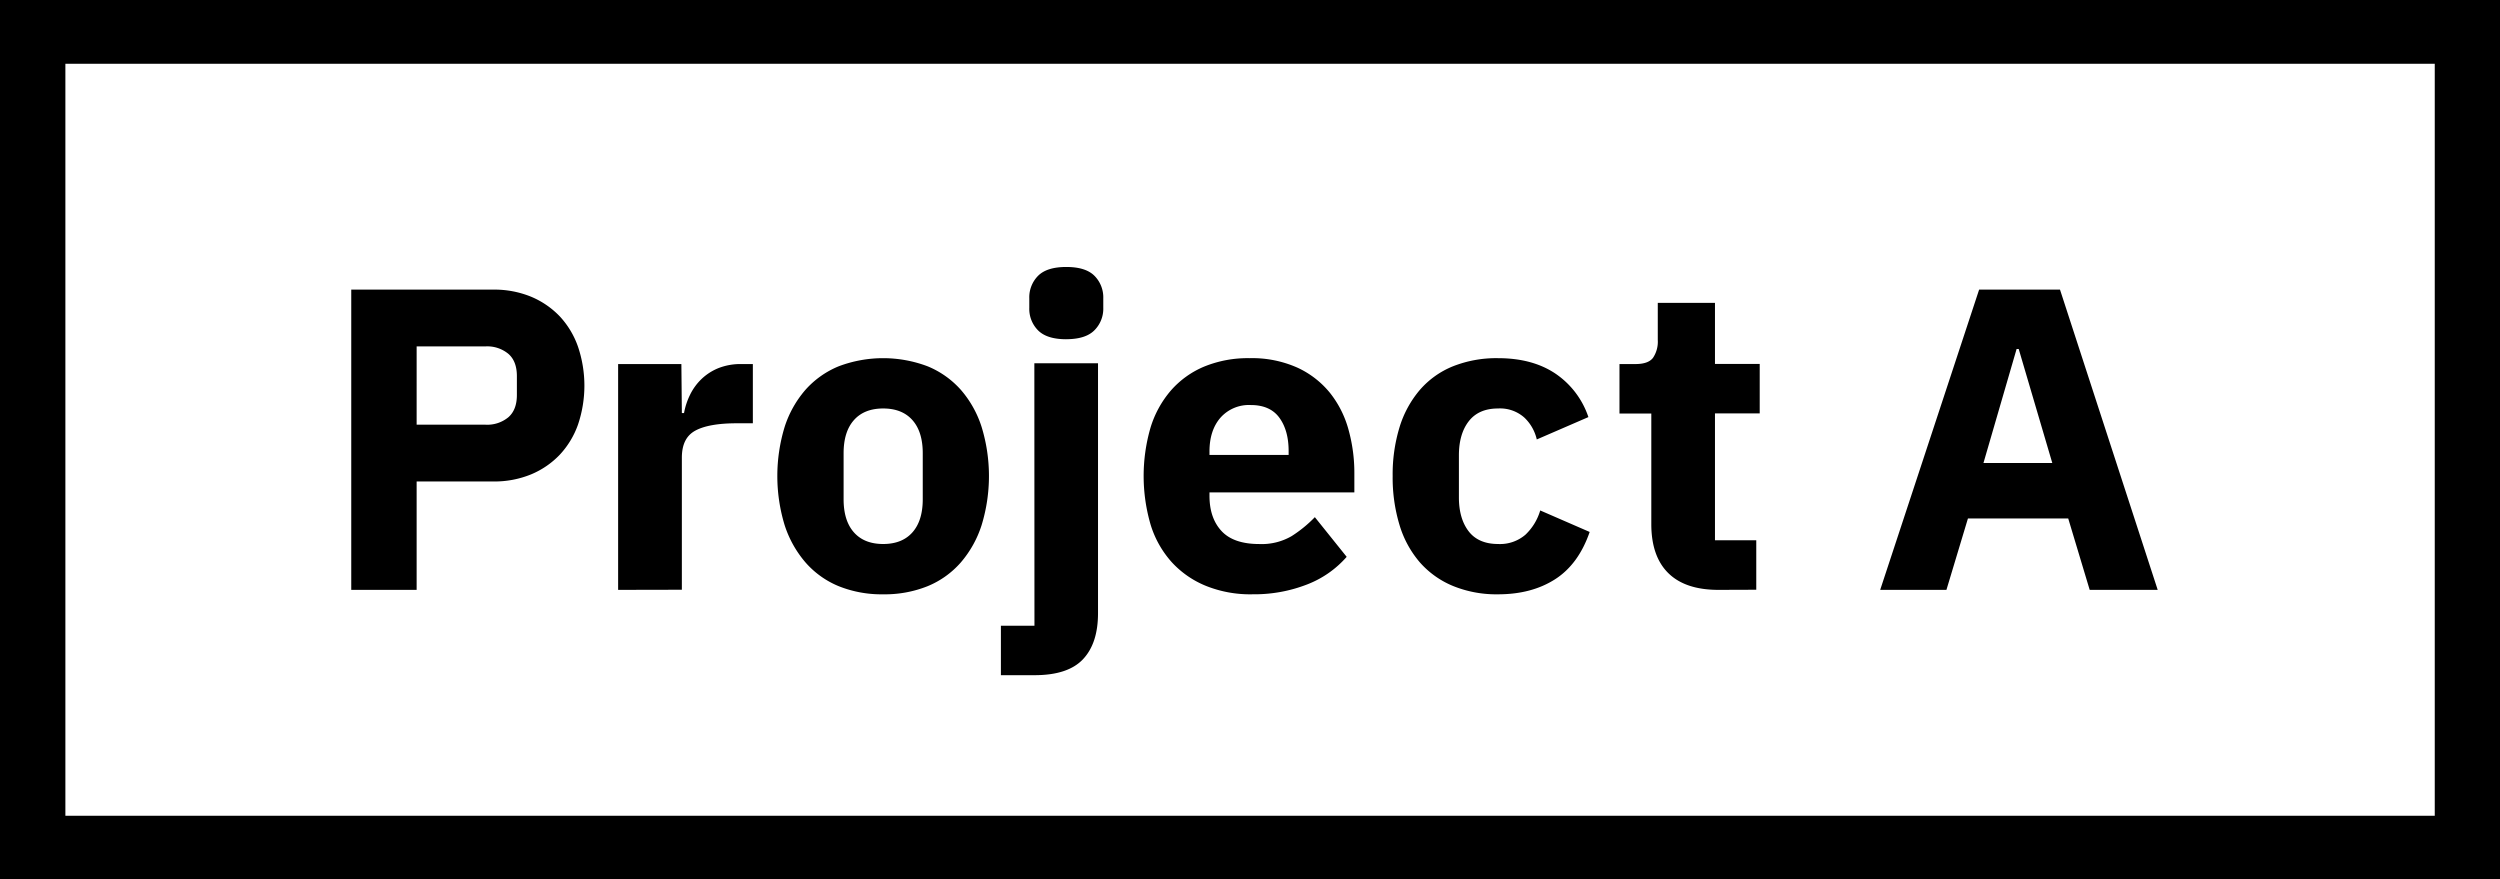
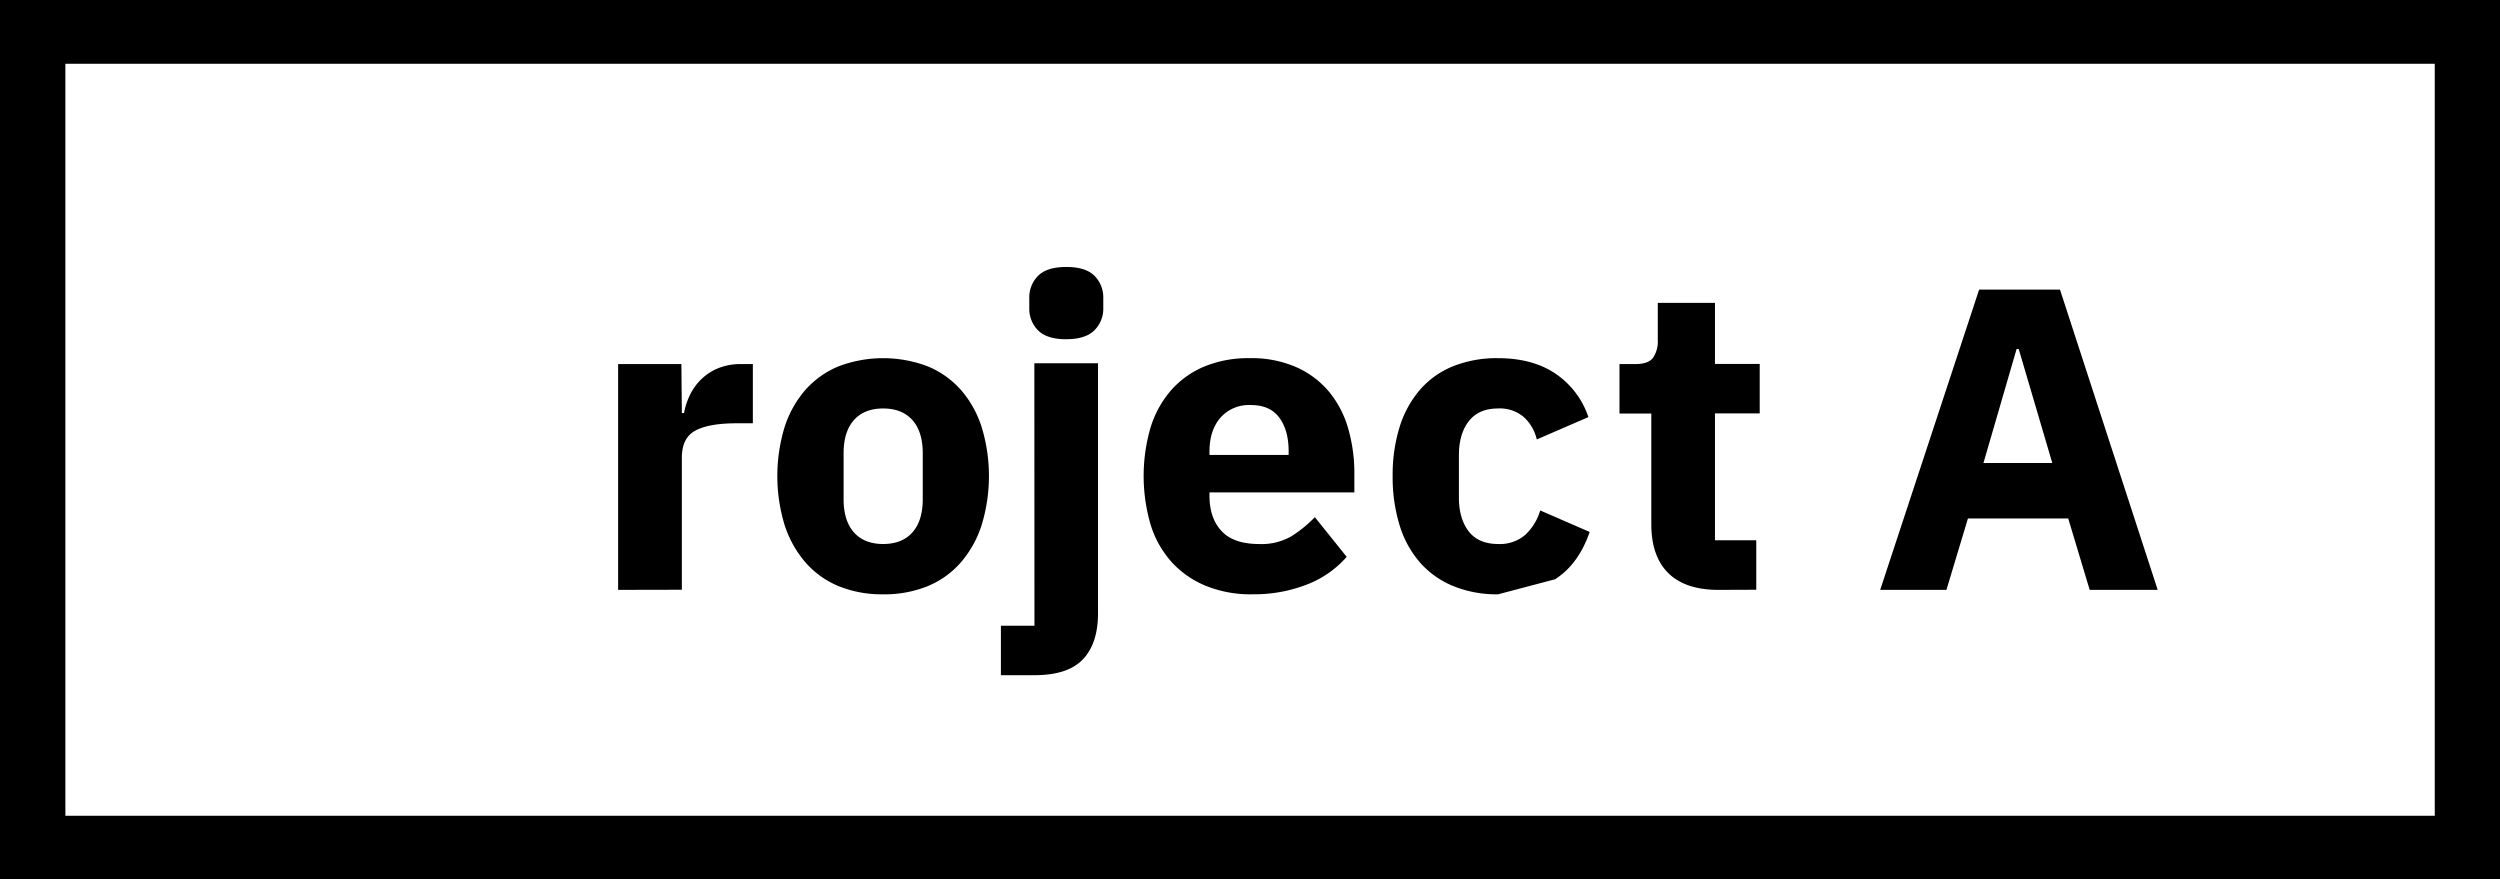
<svg xmlns="http://www.w3.org/2000/svg" id="Ebene_1" data-name="Ebene 1" viewBox="0 0 726.47 255.57">
  <title>projecta_black</title>
-   <path d="M121.07,123.41h20a9.63,9.63,0,0,0,6.69-2.19c1.63-1.45,2.44-3.6,2.44-6.43v-5.5c0-2.84-.81-5-2.44-6.44a9.63,9.63,0,0,0-6.69-2.19h-20Zm-19,48V84.16h41.25a28.05,28.05,0,0,1,11,2.06,24.68,24.68,0,0,1,8.32,5.69,25,25,0,0,1,5.31,8.81,35.35,35.35,0,0,1,0,22.69,25,25,0,0,1-5.31,8.75,24.54,24.54,0,0,1-8.32,5.69,28.05,28.05,0,0,1-11,2.06H121.07v31.5Z" />
  <path d="M179.62,171.41V105.79H198l.14,14.25h.63a20,20,0,0,1,1.75-5.32,16.24,16.24,0,0,1,3.31-4.56,15.63,15.63,0,0,1,4.94-3.19,17.59,17.59,0,0,1,6.75-1.18h3.25V123h-4.63q-8.13,0-12.06,2.12c-2.63,1.42-3.94,4-3.94,7.88v38.37Z" />
  <path d="M256.64,158.08q5.5,0,8.5-3.38t3-9.62V131.7q0-6.24-3-9.62t-8.5-3.38q-5.5,0-8.5,3.38t-3,9.62v13.38q0,6.24,3,9.62t8.5,3.38m0,14.62a33.39,33.39,0,0,1-12.94-2.37,25.85,25.85,0,0,1-9.62-6.88A31.3,31.3,0,0,1,228,152.58a49,49,0,0,1,0-28.5,30.71,30.71,0,0,1,6.07-10.82,26.26,26.26,0,0,1,9.62-6.81,36.51,36.51,0,0,1,25.88,0,26.26,26.26,0,0,1,9.62,6.81,30.54,30.54,0,0,1,6.06,10.82,48.73,48.73,0,0,1,0,28.5,31.12,31.12,0,0,1-6.06,10.87,25.85,25.85,0,0,1-9.62,6.88,33.43,33.43,0,0,1-12.94,2.37" />
  <path d="M309.85,98.58q-5.62,0-8.19-2.57a8.85,8.85,0,0,1-2.56-6.56V86.7a8.88,8.88,0,0,1,2.56-6.56q2.56-2.56,8.19-2.56c3.75,0,6.47.85,8.18,2.56a8.89,8.89,0,0,1,2.57,6.56v2.75A8.86,8.86,0,0,1,318,96c-1.71,1.71-4.43,2.57-8.18,2.57m-9.25,7h18.5V178.2q0,8.75-4.38,13.38T300.6,196.2h-9.75V181.83h9.75Z" />
  <path d="M363.46,117.7a11.05,11.05,0,0,0-8.82,3.69q-3.18,3.69-3.18,9.81v1h23v-1.12q0-6-2.69-9.69t-8.31-3.69m.37,55a34.5,34.5,0,0,1-13.37-2.44,27.51,27.51,0,0,1-9.94-6.87,29,29,0,0,1-6.13-10.81,50.4,50.4,0,0,1-.06-28.32,29.83,29.83,0,0,1,5.94-10.81,26.3,26.3,0,0,1,9.69-6.94,33.4,33.4,0,0,1,13.12-2.43A32.27,32.27,0,0,1,377,106.83a26.36,26.36,0,0,1,9.5,7.37,29.67,29.67,0,0,1,5.37,10.69,46.89,46.89,0,0,1,1.69,12.69v5.5H351.46v1q0,6.45,3.5,10.23t11,3.78a17.27,17.27,0,0,0,9.37-2.3,36.93,36.93,0,0,0,6.75-5.51l9.25,11.53a29.24,29.24,0,0,1-11.44,8,42.19,42.19,0,0,1-16.06,2.88" />
-   <path d="M435.32,172.7a33.31,33.31,0,0,1-13.13-2.44,26,26,0,0,1-9.62-6.87,29.73,29.73,0,0,1-5.88-10.81,47.59,47.59,0,0,1-2-14.25,47,47,0,0,1,2-14.19,30.4,30.4,0,0,1,5.88-10.81,25.23,25.23,0,0,1,9.62-6.88,34.23,34.23,0,0,1,13.13-2.37q10,0,16.69,4.5a24.71,24.71,0,0,1,9.56,12.62l-15,6.5a12.57,12.57,0,0,0-3.63-6.37,10.58,10.58,0,0,0-7.62-2.63q-5.62,0-8.5,3.69t-2.88,9.94v12.25c0,4.16,1,7.46,2.88,9.87s4.75,3.63,8.5,3.63a11.33,11.33,0,0,0,7.94-2.69,15.84,15.84,0,0,0,4.31-7.06l14.37,6.25q-3.24,9.38-10.06,13.75t-16.56,4.37" />
+   <path d="M435.32,172.7a33.31,33.31,0,0,1-13.13-2.44,26,26,0,0,1-9.62-6.87,29.73,29.73,0,0,1-5.88-10.81,47.59,47.59,0,0,1-2-14.25,47,47,0,0,1,2-14.19,30.4,30.4,0,0,1,5.88-10.81,25.23,25.23,0,0,1,9.62-6.88,34.23,34.23,0,0,1,13.13-2.37q10,0,16.69,4.5a24.71,24.71,0,0,1,9.56,12.62l-15,6.5a12.57,12.57,0,0,0-3.63-6.37,10.58,10.58,0,0,0-7.62-2.63q-5.62,0-8.5,3.69t-2.88,9.94v12.25c0,4.16,1,7.46,2.88,9.87s4.75,3.63,8.5,3.63a11.33,11.33,0,0,0,7.94-2.69,15.84,15.84,0,0,0,4.31-7.06l14.37,6.25q-3.24,9.38-10.06,13.75" />
  <path d="M499.35,171.41q-9.62,0-14.56-4.87t-4.94-14.25V120.16H470.6V105.79h4.63q3.75,0,5.12-1.82a8.39,8.39,0,0,0,1.38-5.18V88h16.62v17.75h13v14.37h-13V157h12v14.37Z" />
  <path d="M586.61,101.41H586l-9.63,33.13h20Zm20.63,70L601,150.66H571.86l-6.25,20.75H546.36l28.75-87.25h23.5L627,171.41Z" />
  <path d="M707.51,0H0V255.57H726.47V0Zm0,237.05H19V18.53H707.51Z" />
</svg>